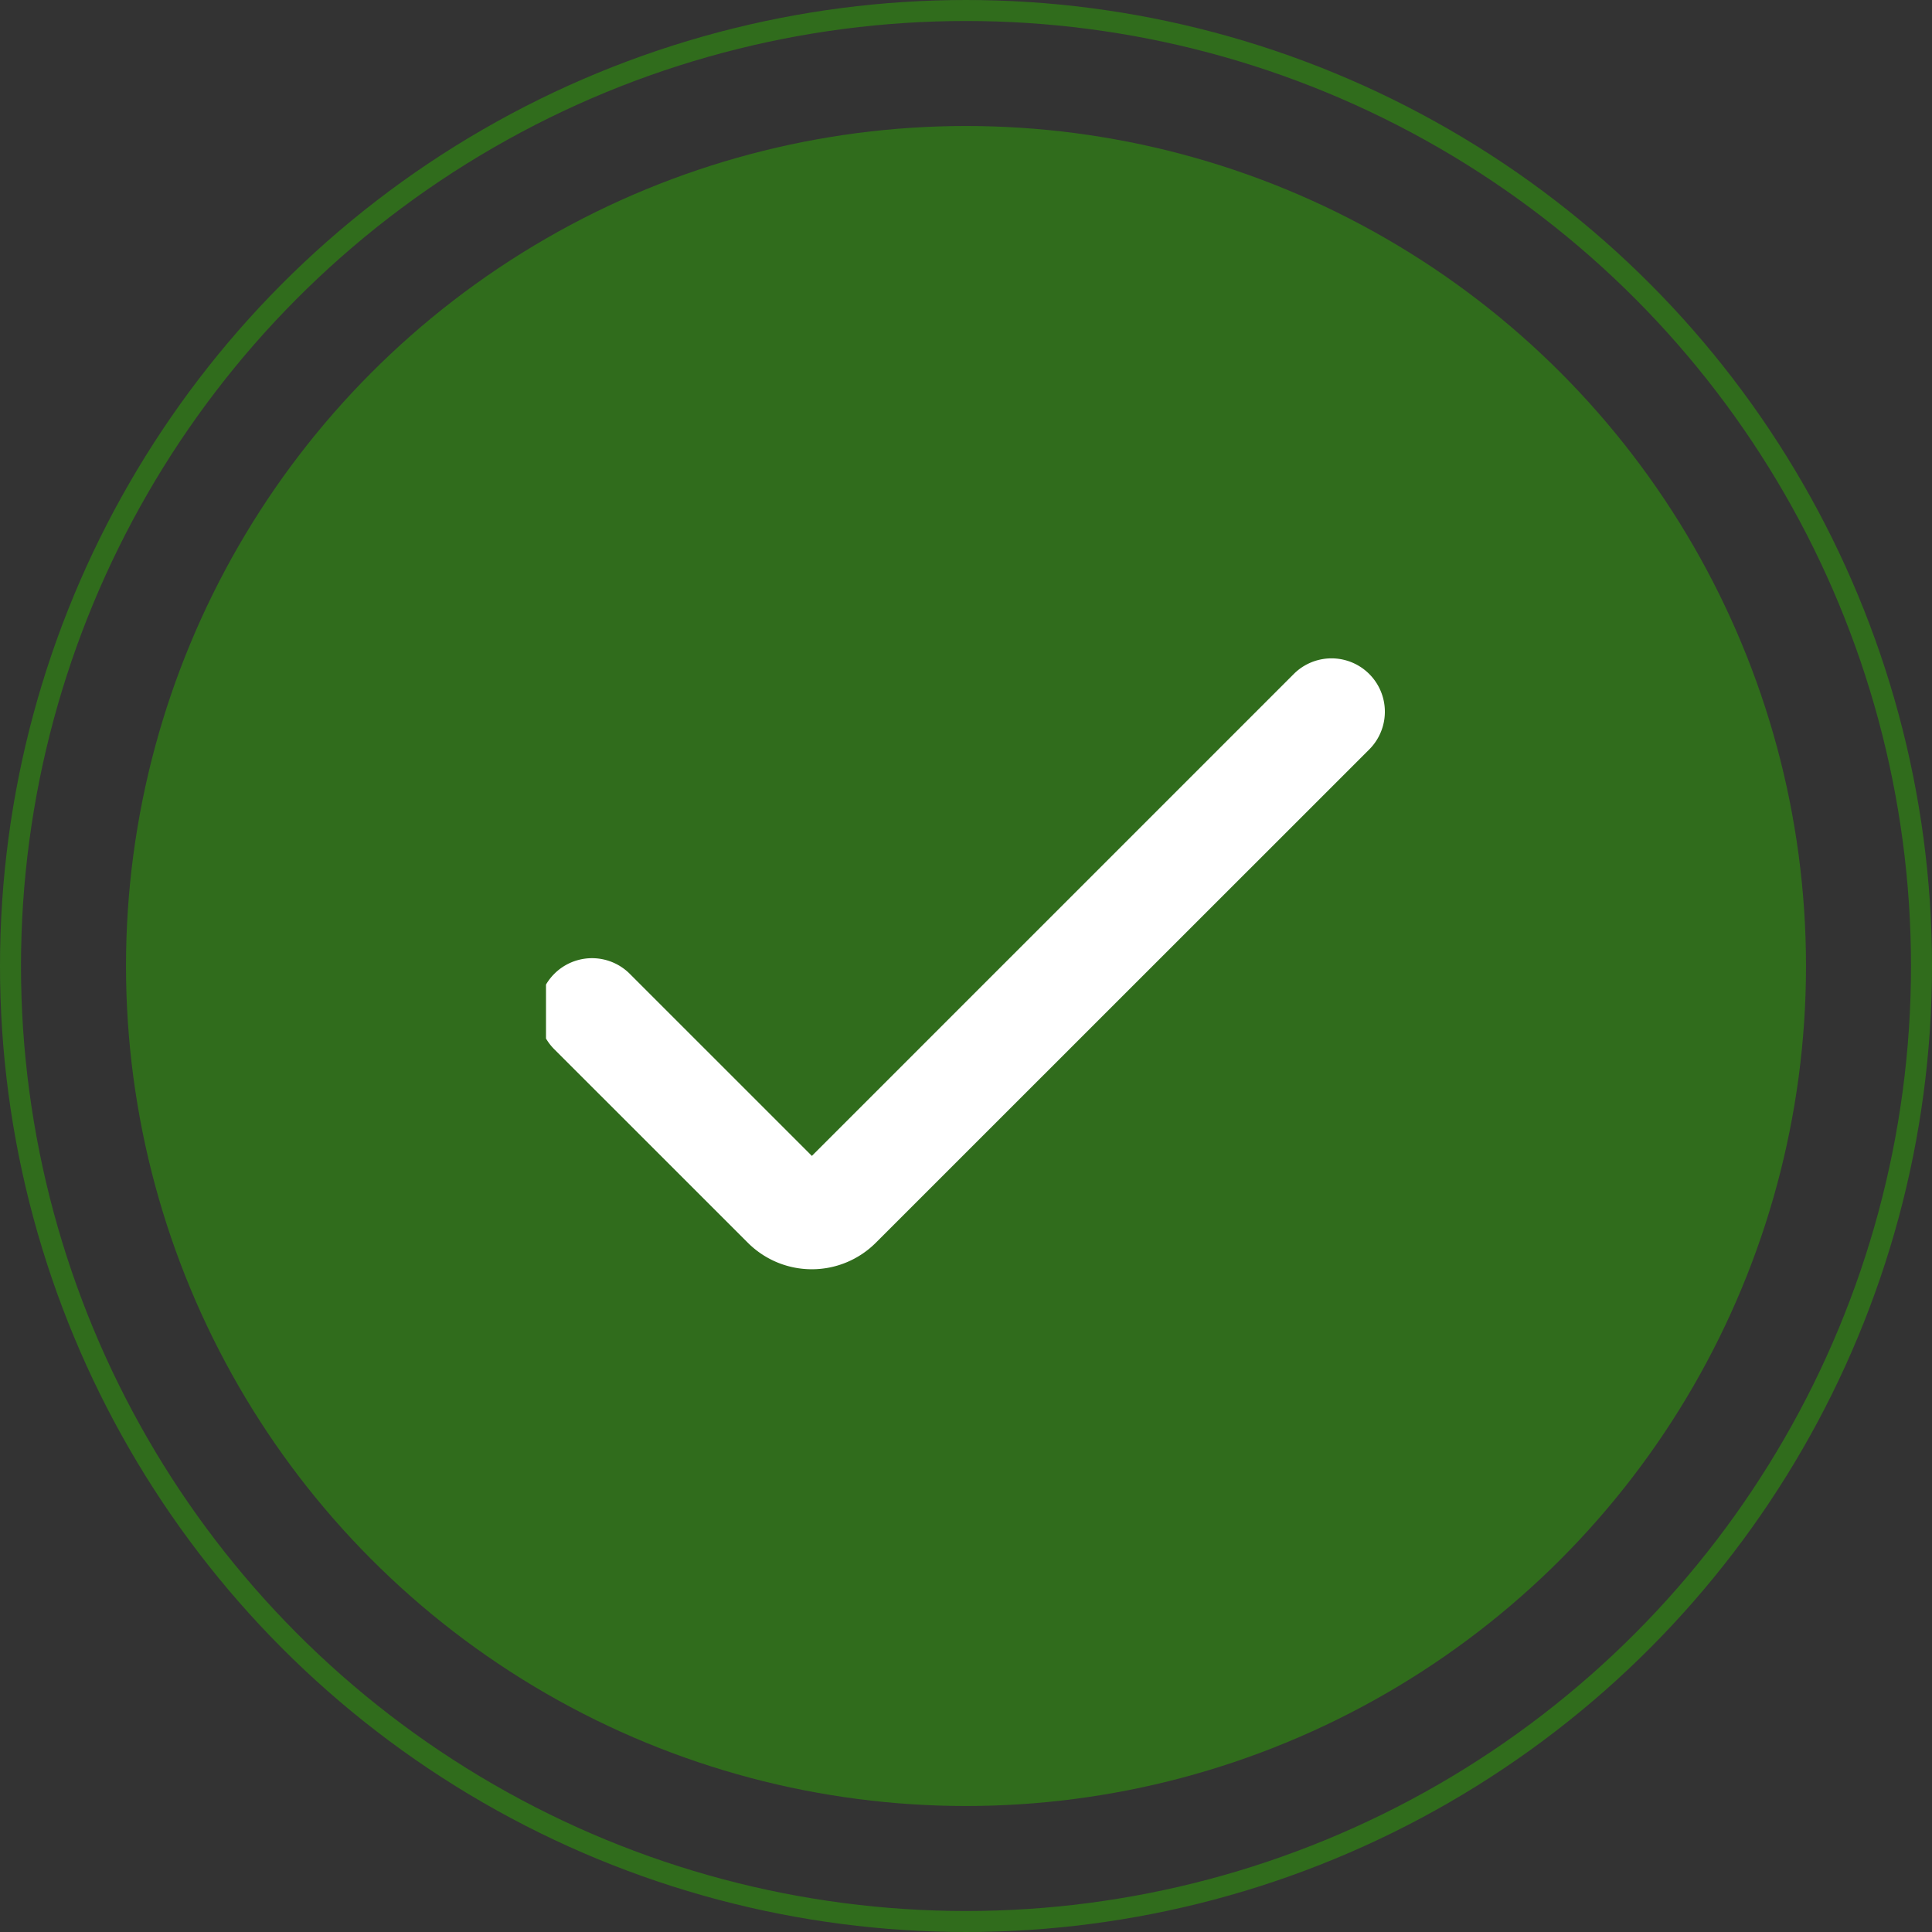
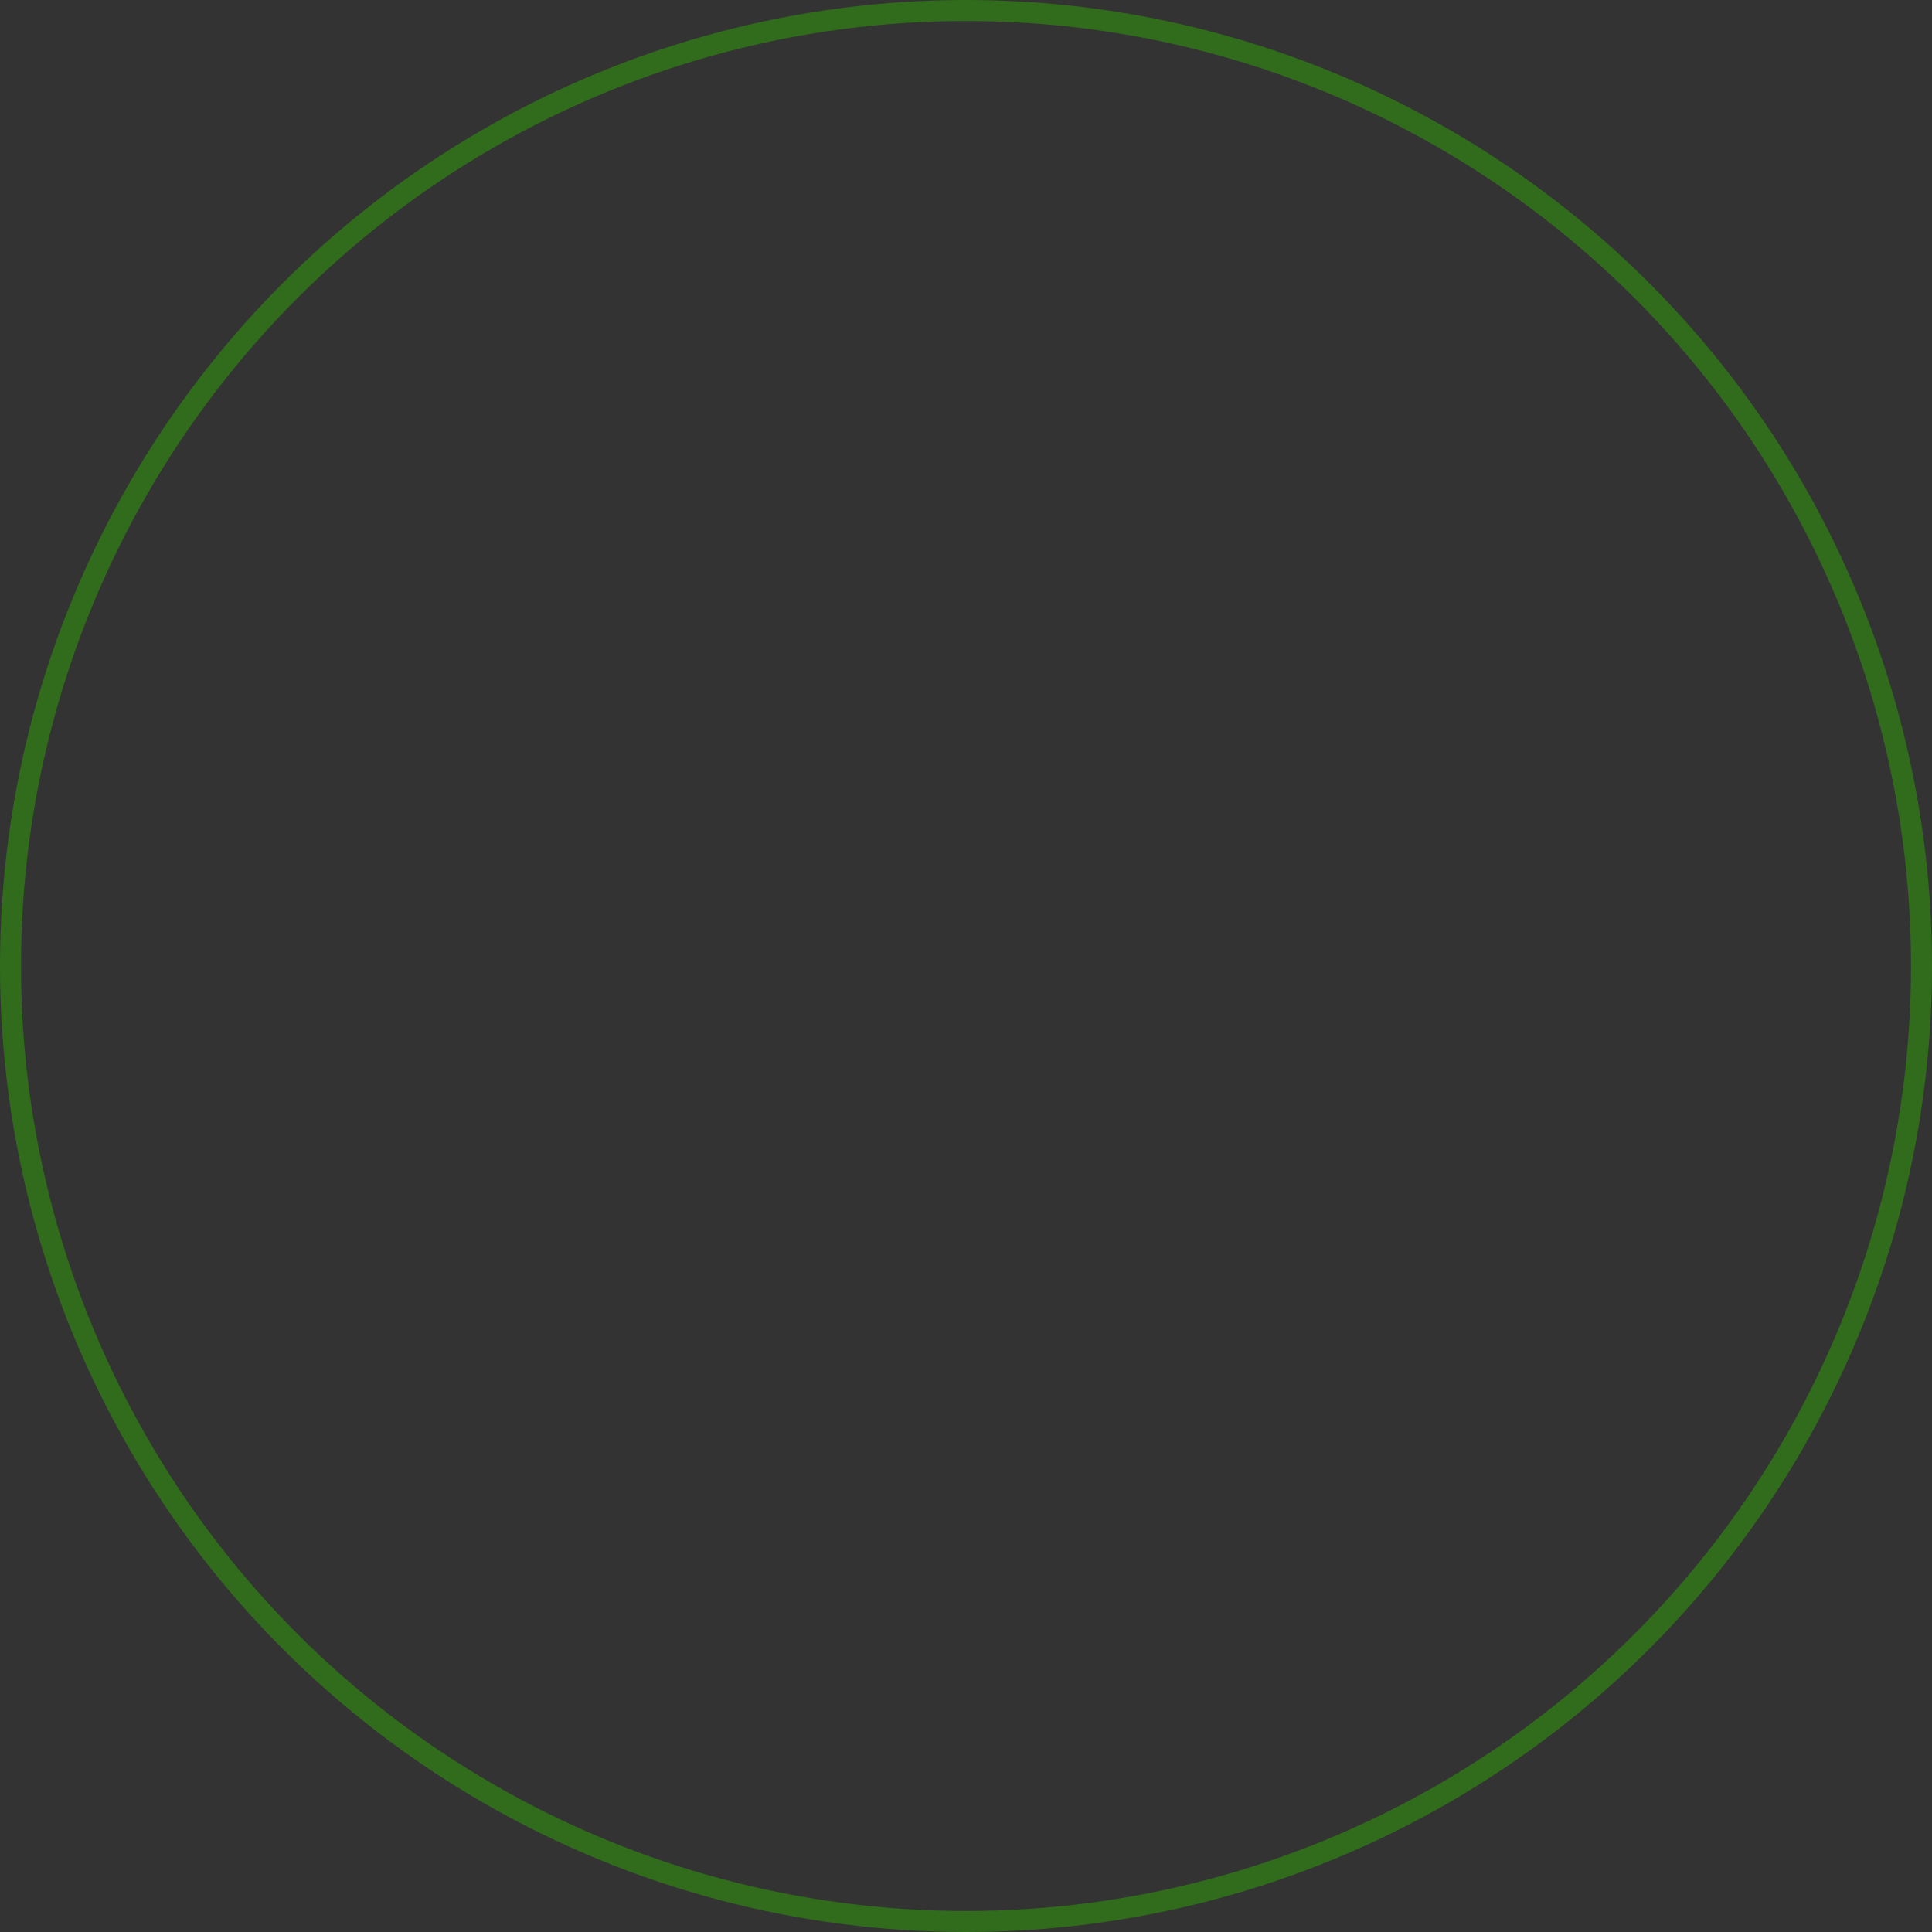
<svg xmlns="http://www.w3.org/2000/svg" height="92" viewBox="0 0 92 92" width="92">
  <rect x="0" y="0" width="92" height="92" fill="#333333" stroke="none" />
  <clipPath id="a">
-     <path d="m.39.39h40v40h-40z" />
-   </clipPath>
+     </clipPath>
  <g transform="translate(-634 -272)">
-     <circle cx="680" cy="318" fill="#306C1C" r="40" />
    <g clip-path="url(#a)" transform="translate(659.61 297.61)">
      <path d="m13.014 32.433a4.307 4.307 0 0 1 -3.05-1.264l-9.22-9.217a2.541 2.541 0 0 1 3.594-3.593l8.676 8.676 22.954-22.954a2.541 2.541 0 0 1 3.593 3.594l-23.5 23.494a4.307 4.307 0 0 1 -3.047 1.264z" fill="#fff" transform="translate(.036 2.398)" />
    </g>
    <g fill="none" stroke="#306C1C">
      <circle cx="680" cy="318" r="46" stroke="none" />
      <circle cx="680" cy="318" fill="none" r="45.5" />
    </g>
  </g>
</svg>